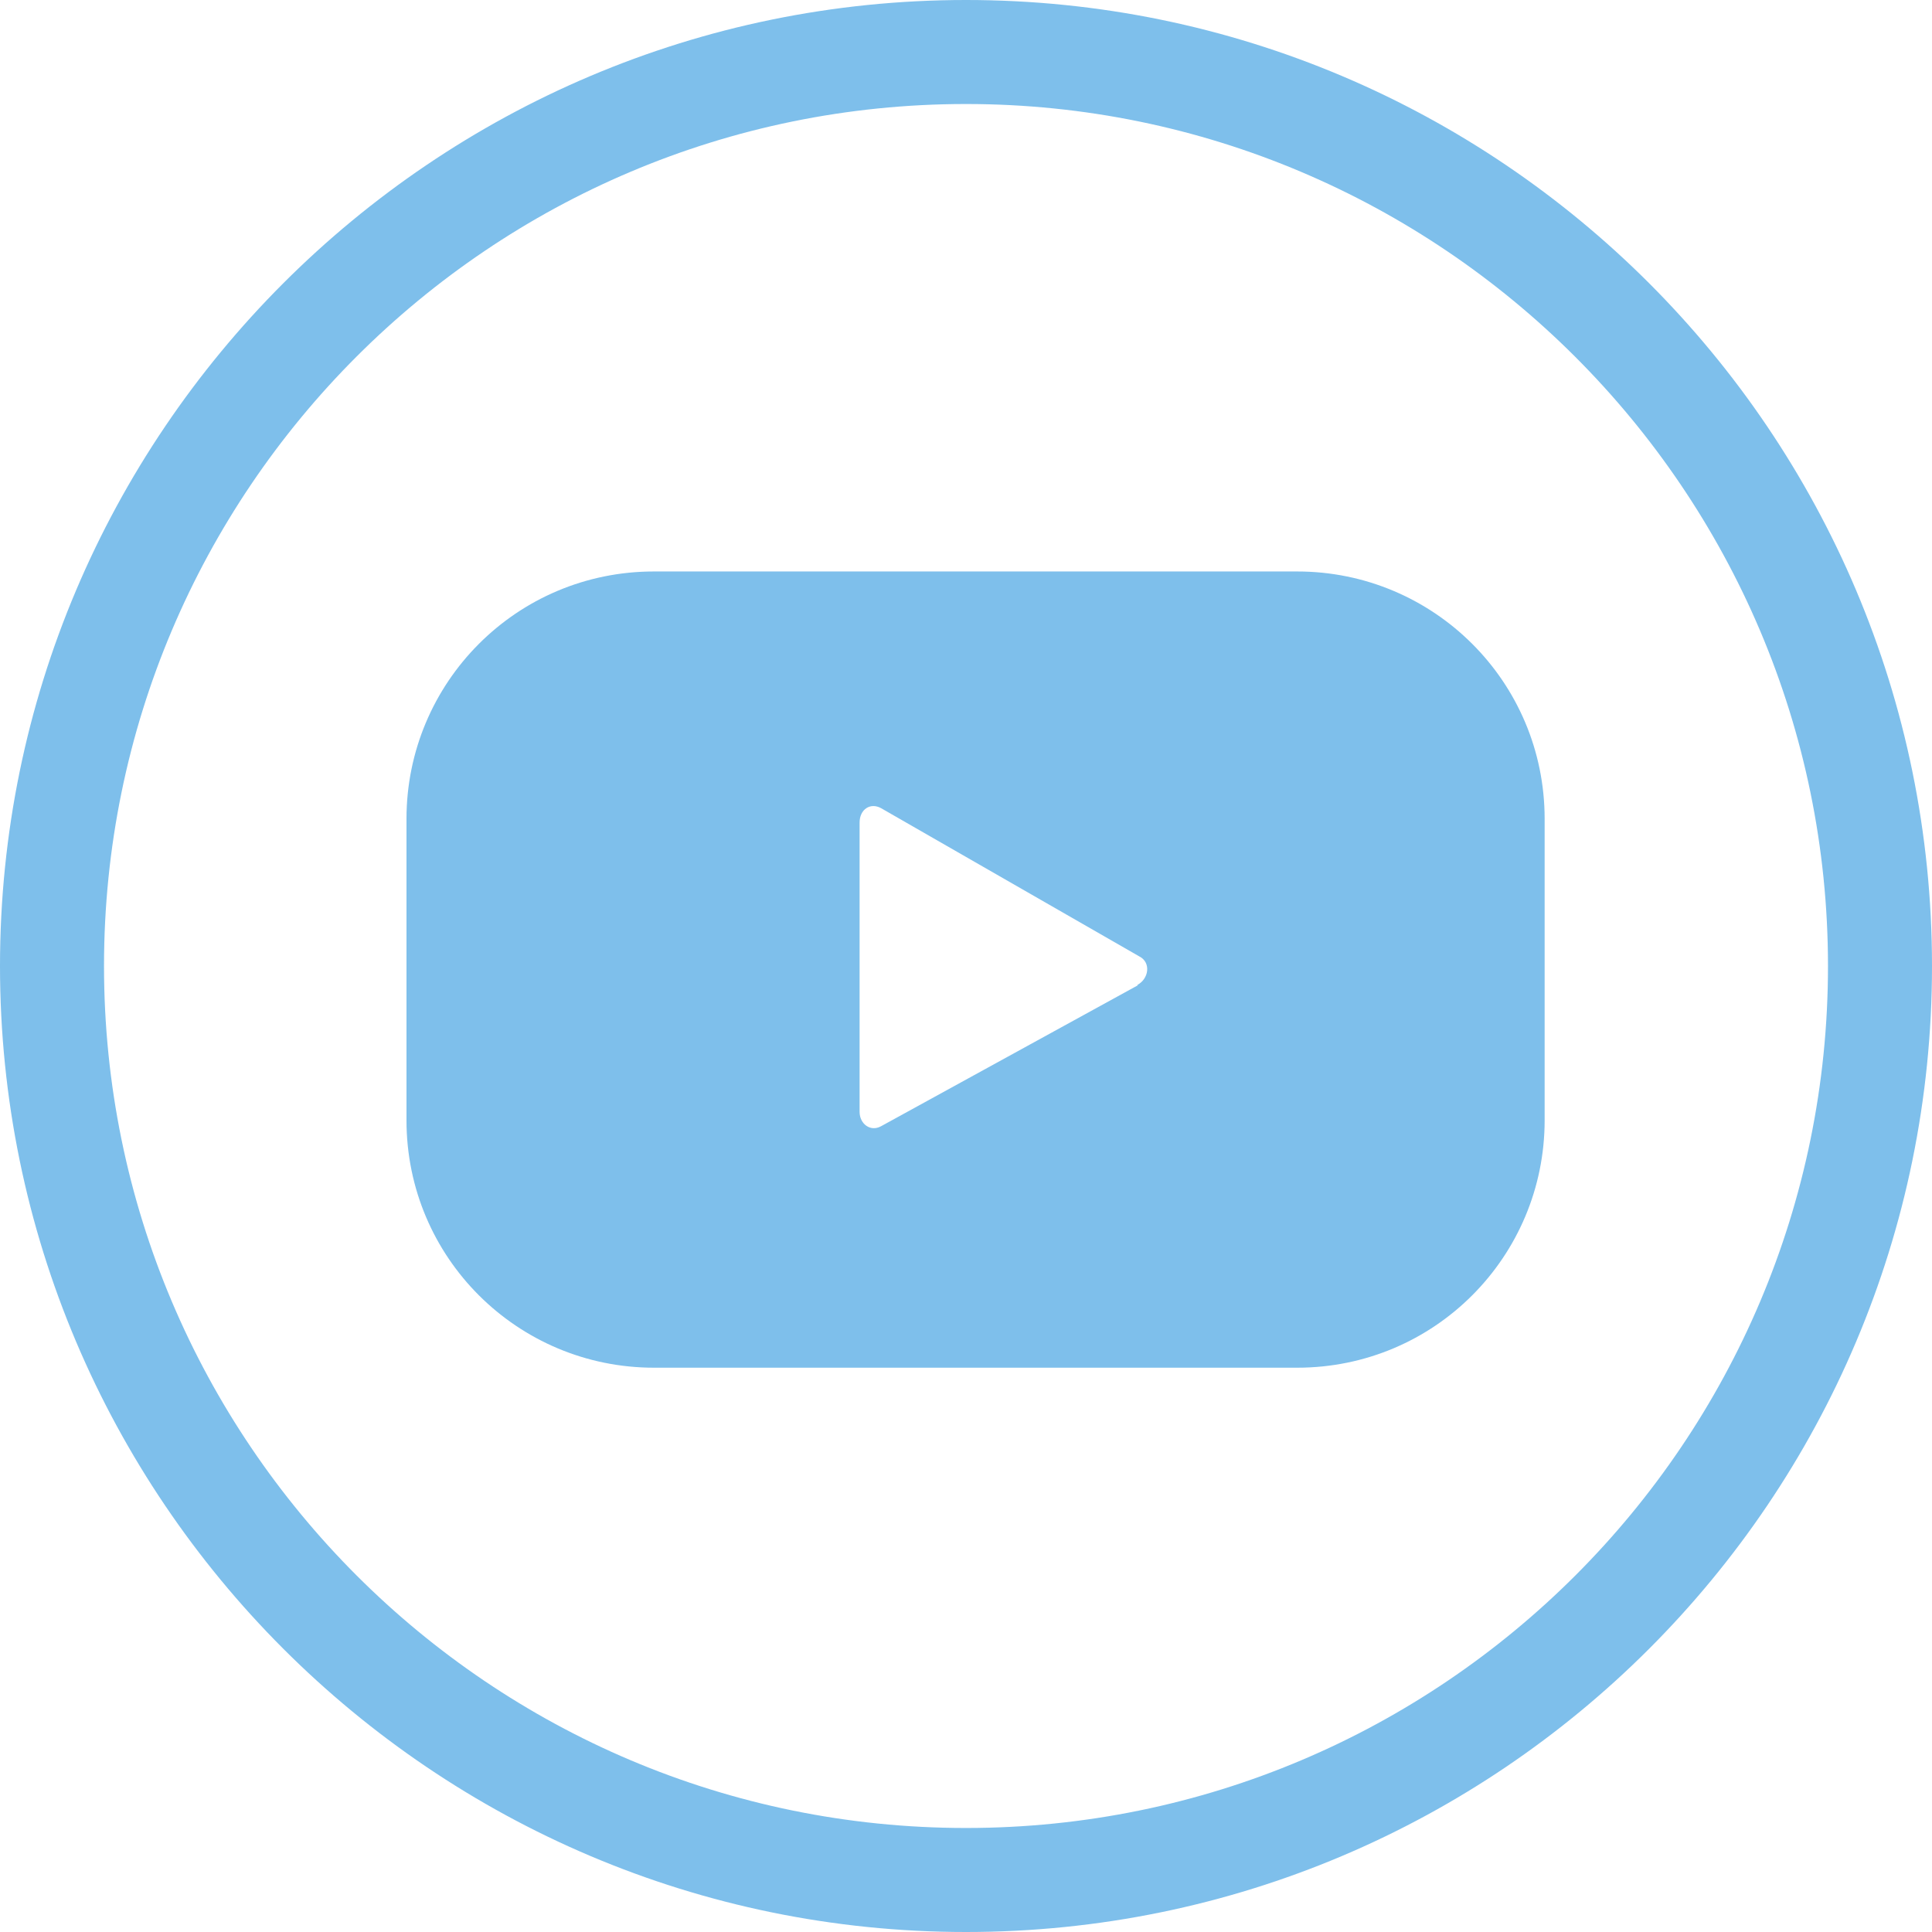
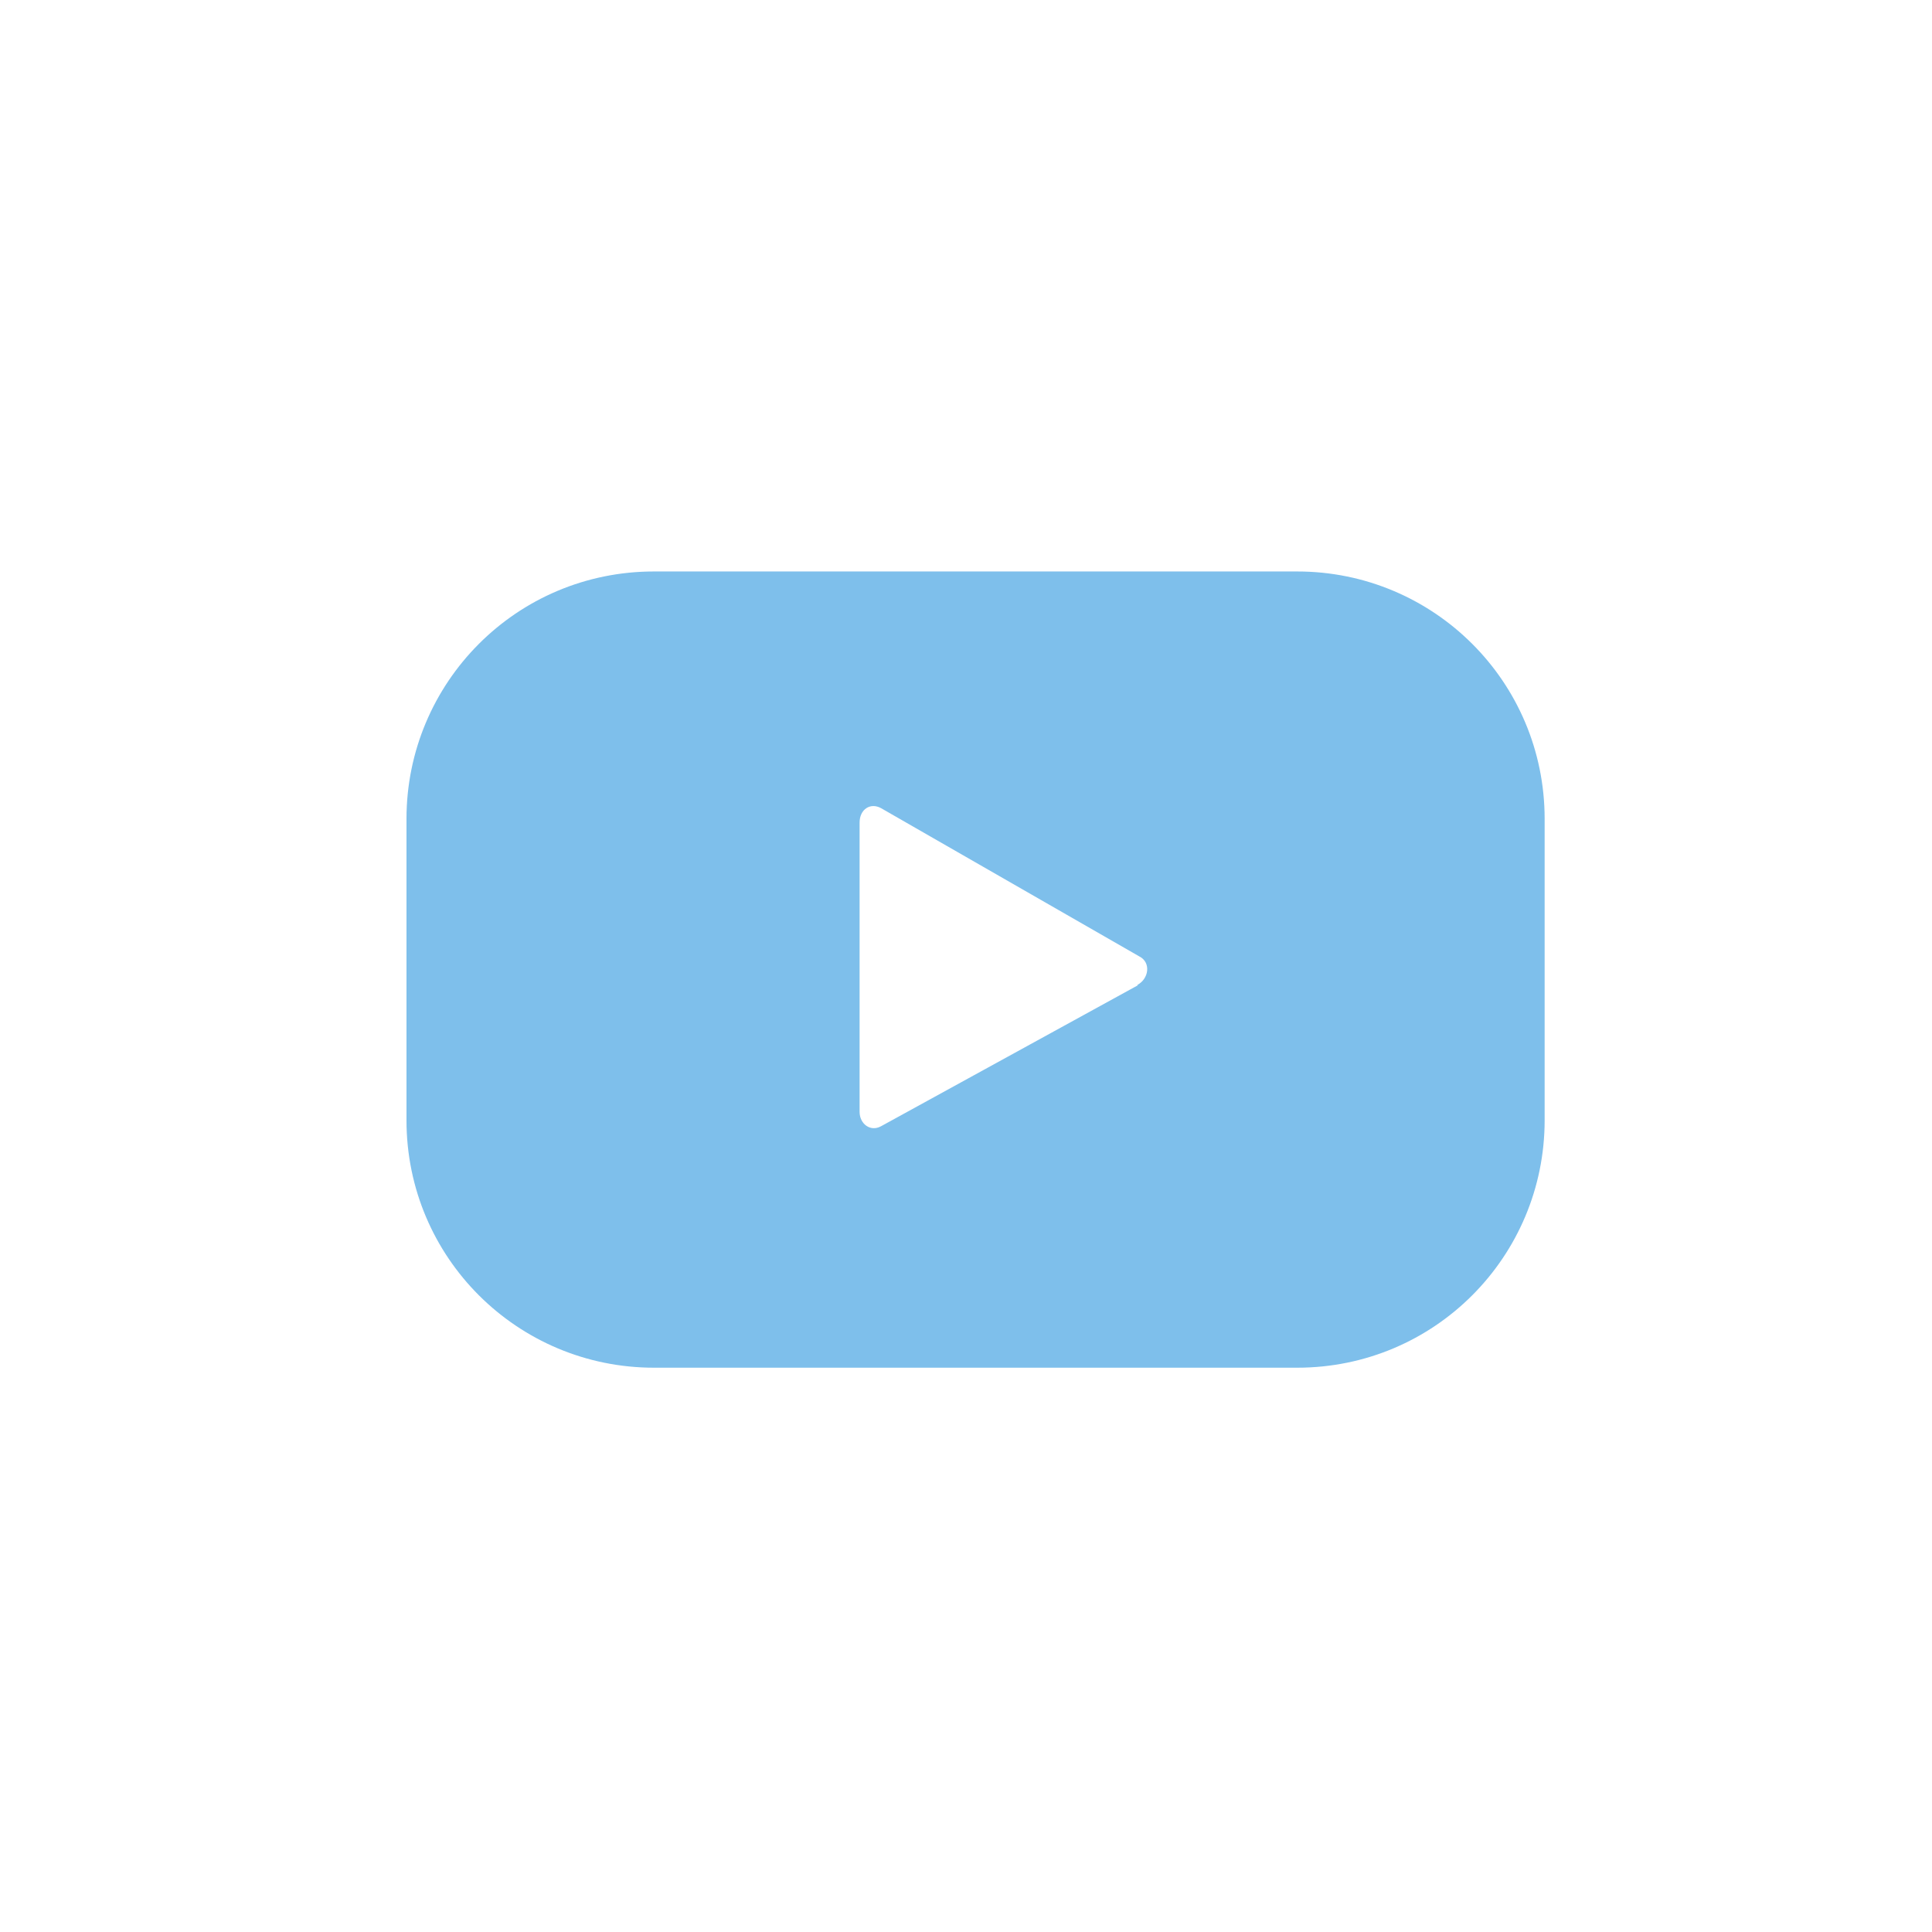
<svg xmlns="http://www.w3.org/2000/svg" id="Camada_1" data-name="Camada 1" viewBox="0 0 16.16 16.16">
  <defs>
    <style>
      .cls-1 {
        fill: #2894dd;
      }

      .cls-2 {
        opacity: .6;
      }
    </style>
  </defs>
  <g class="cls-2">
-     <path class="cls-1" d="M8.08,16.16C3.62,16.16,0,12.53,0,8.08S3.62,0,8.08,0s8.08,3.62,8.08,8.08-3.62,8.08-8.08,8.08ZM8.08.87C4.1.87.87,4.1.87,8.08s3.23,7.21,7.21,7.21,7.21-3.23,7.21-7.21S12.05.87,8.08.87Z" />
    <path class="cls-1" d="M12.92,6.85c0-1.15-.93-2.07-2.07-2.07h-5.38c-1.15,0-2.07.93-2.07,2.07v2.52c0,1.15.93,2.07,2.07,2.07h5.38c1.15,0,2.07-.93,2.07-2.07v-2.52ZM9.52,8.24l-2.15,1.18c-.09.05-.18-.02-.18-.12v-2.42c0-.11.09-.17.18-.12l2.16,1.24c.1.05.08.19-.02.24Z" />
  </g>
</svg>